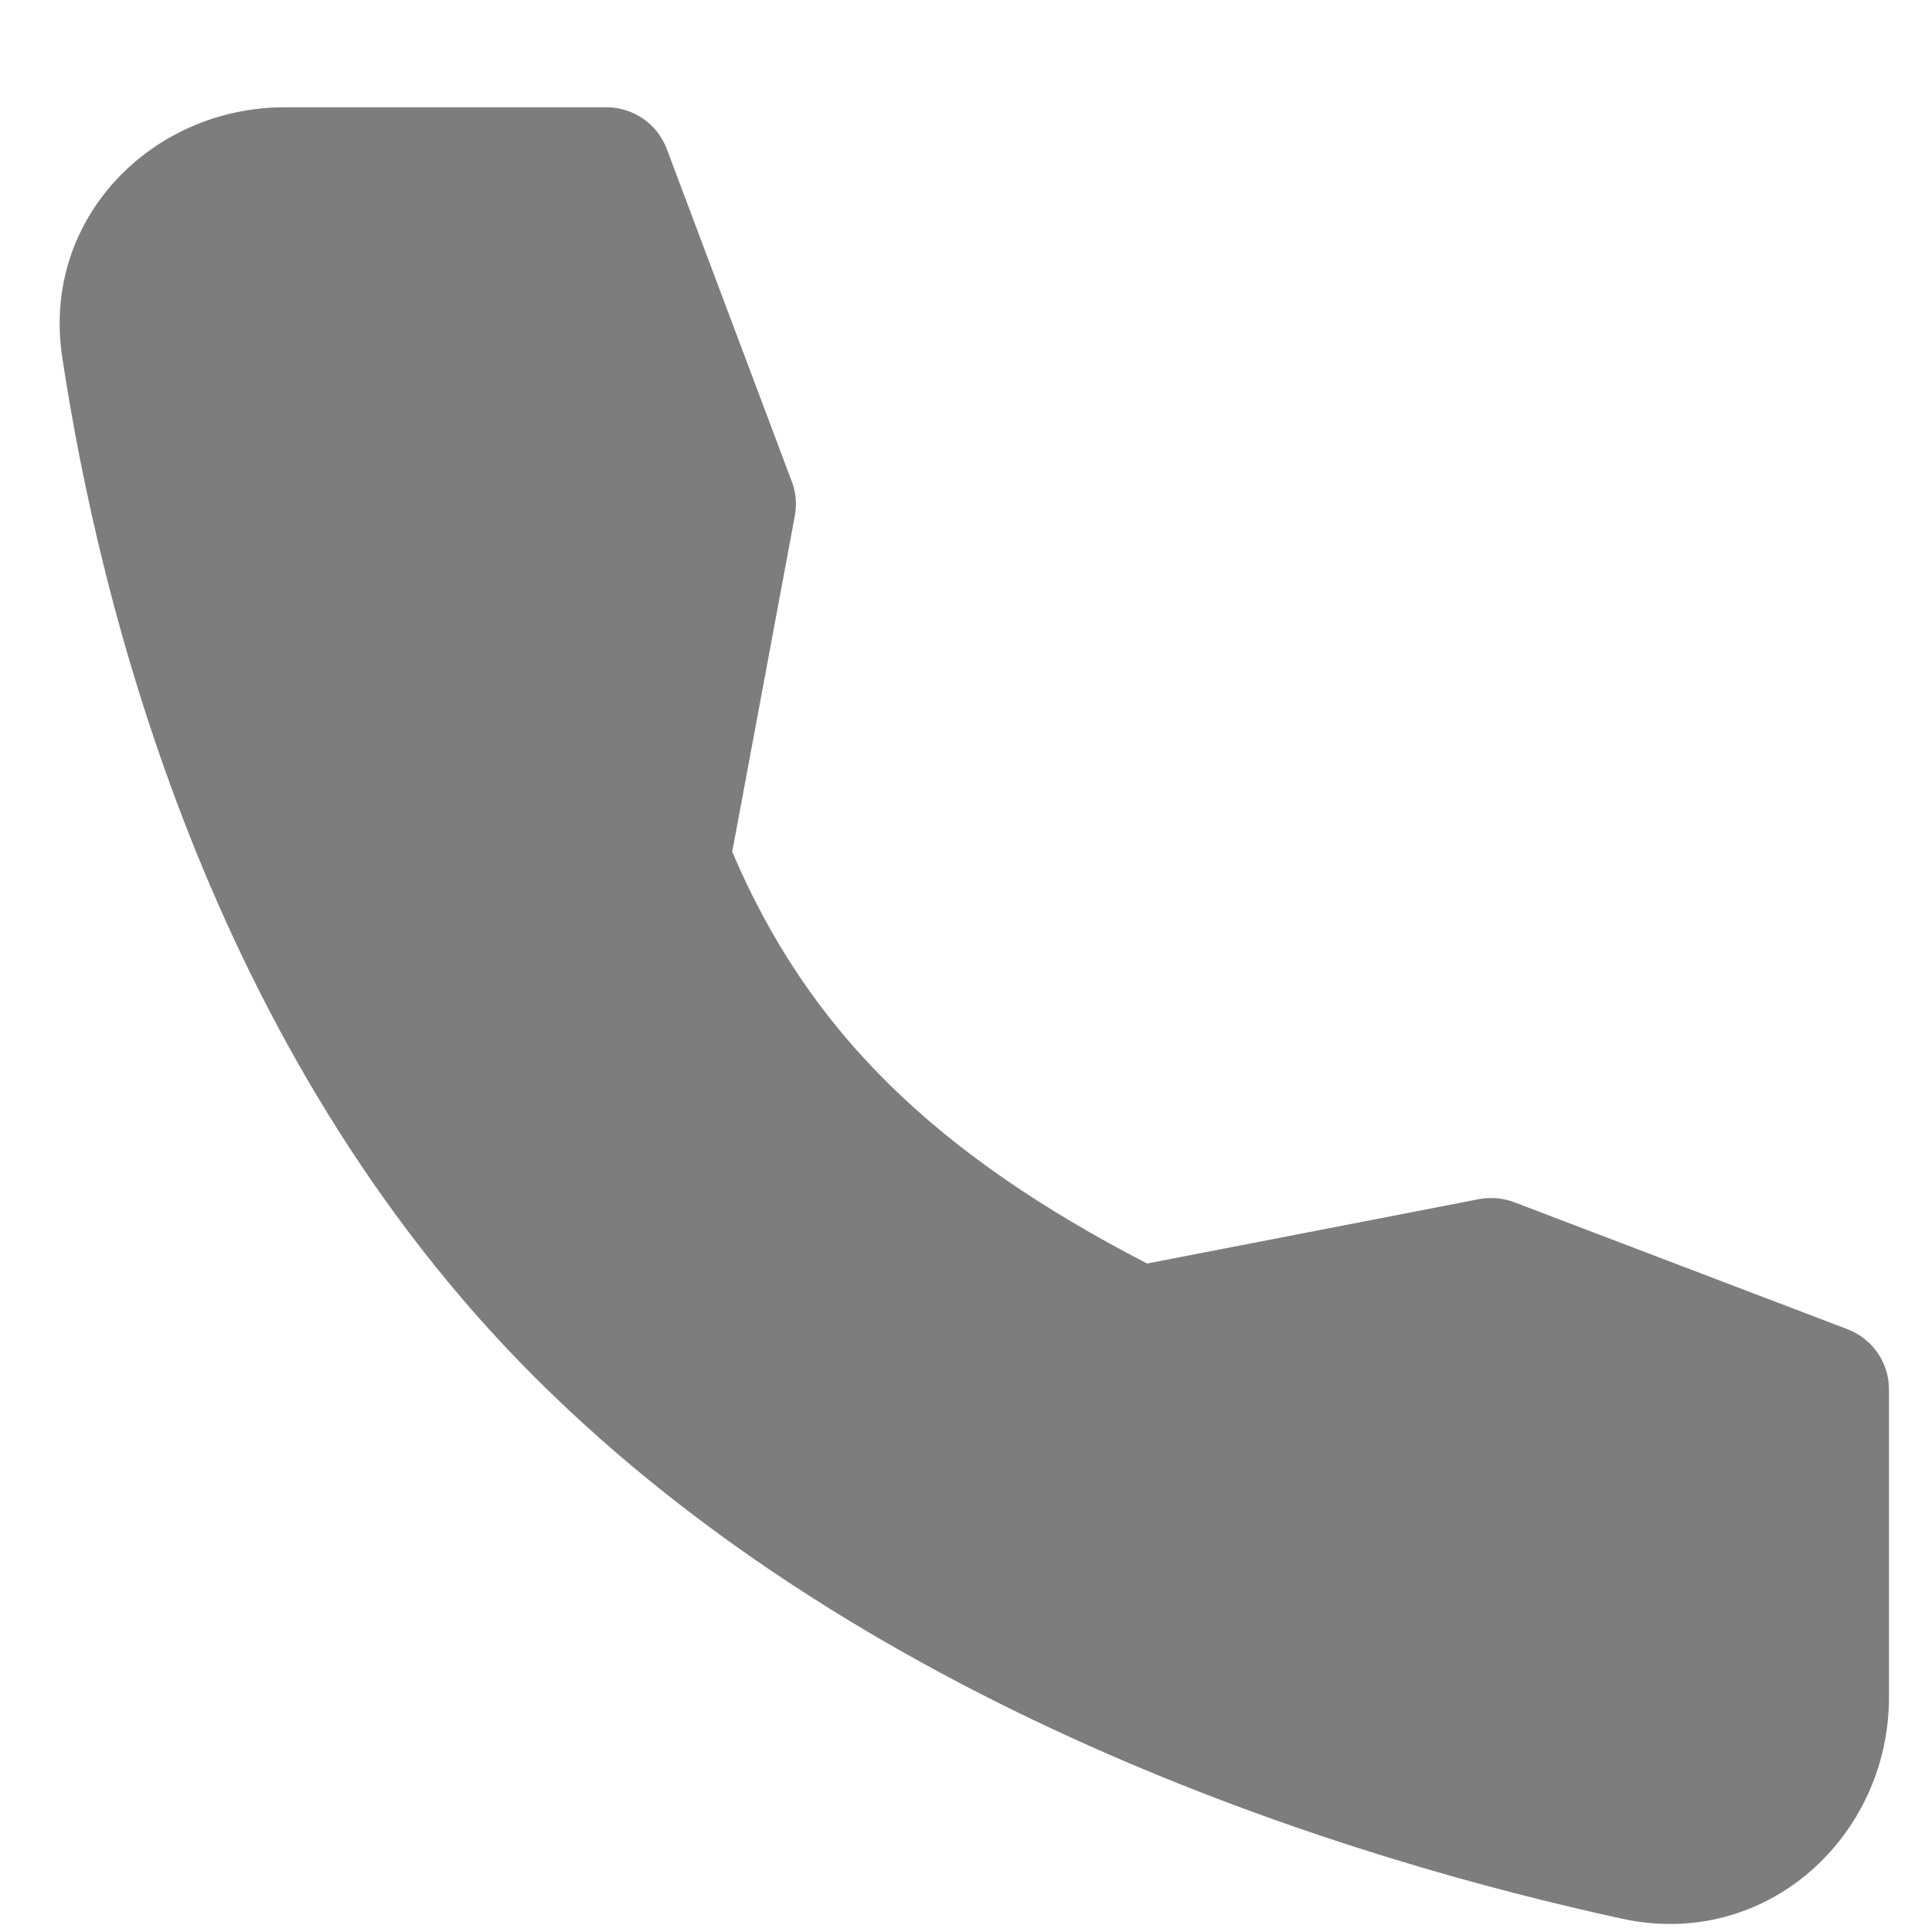
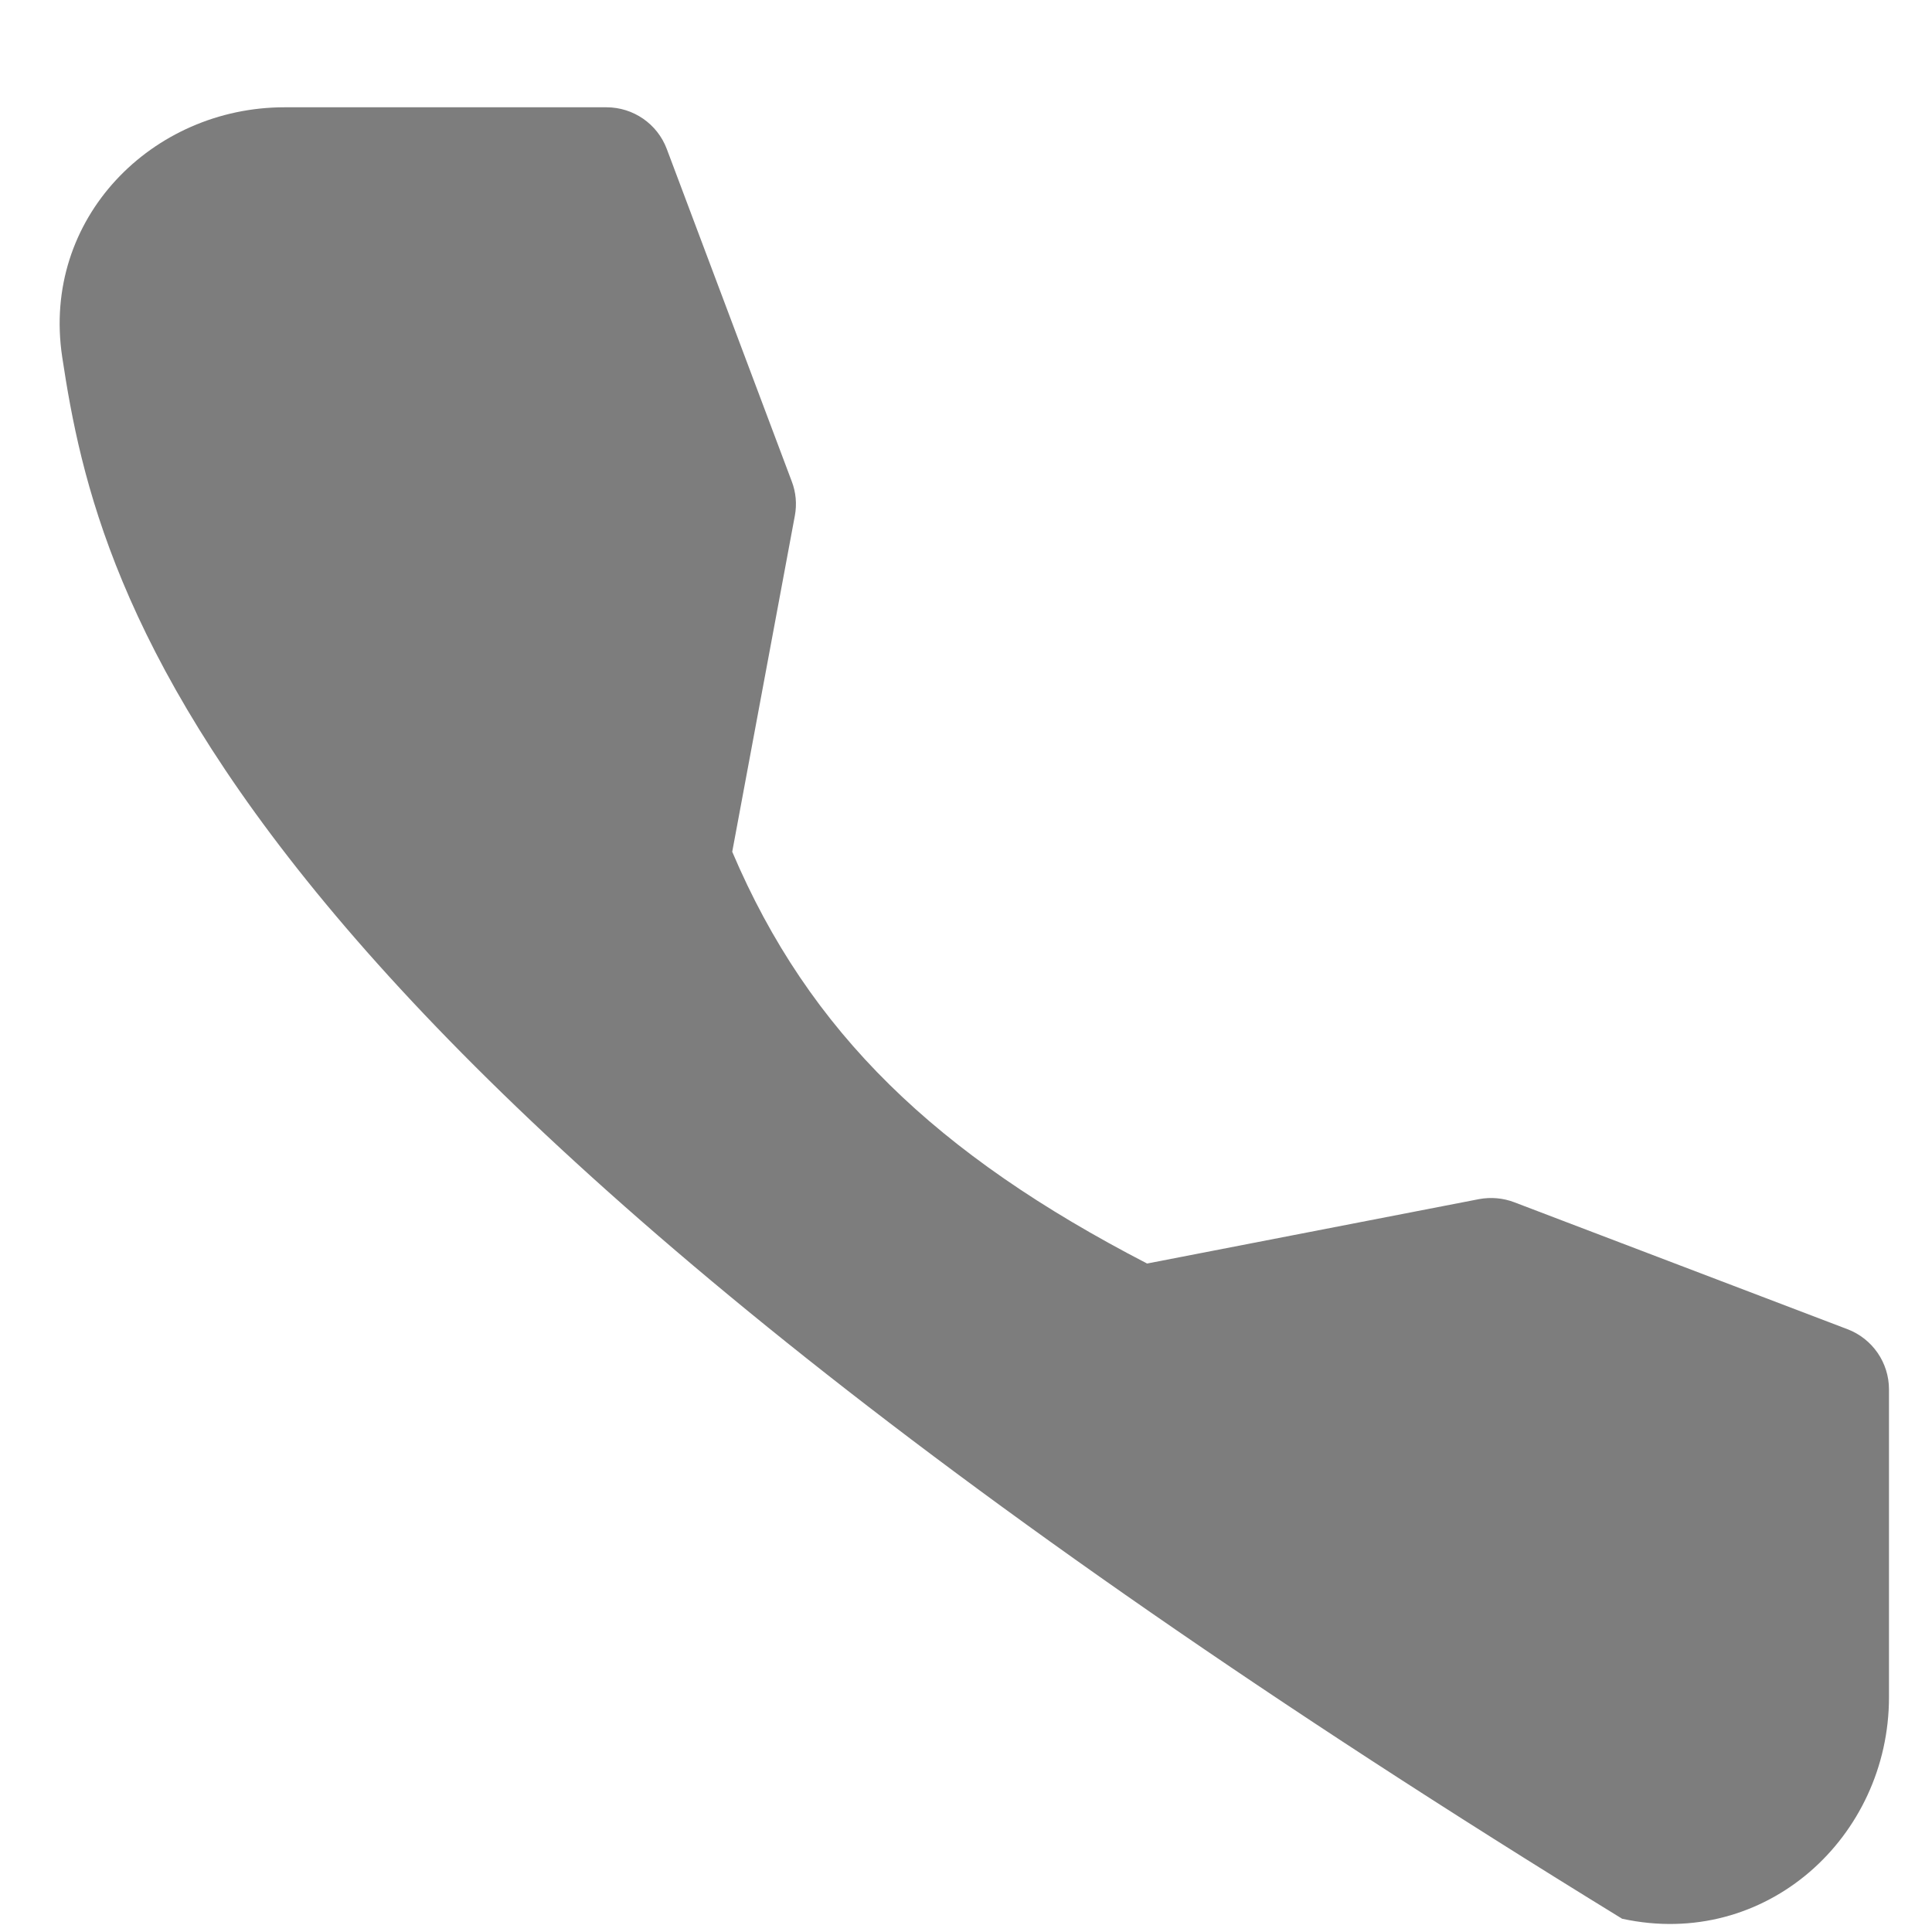
<svg xmlns="http://www.w3.org/2000/svg" width="15" height="15" viewBox="0 0 15 15" fill="none">
-   <path fill-rule="evenodd" clip-rule="evenodd" d="M2.208 0.833H4.709C4.917 0.833 5.104 0.962 5.177 1.157L6.147 3.737C6.18 3.823 6.188 3.915 6.171 4.005L5.685 6.613C6.282 8.018 7.269 8.963 8.906 9.81L11.483 9.31C11.575 9.293 11.669 9.301 11.756 9.334L14.344 10.32C14.538 10.394 14.666 10.58 14.666 10.787V13.177C14.666 14.261 13.711 15.14 12.594 14.897C10.559 14.454 6.787 13.328 4.146 10.687C1.616 8.157 0.768 4.662 0.483 2.772C0.32 1.694 1.184 0.833 2.208 0.833Z" fill="#7D7D7D" />
+   <path fill-rule="evenodd" clip-rule="evenodd" d="M2.208 0.833H4.709C4.917 0.833 5.104 0.962 5.177 1.157L6.147 3.737C6.18 3.823 6.188 3.915 6.171 4.005L5.685 6.613C6.282 8.018 7.269 8.963 8.906 9.81L11.483 9.31C11.575 9.293 11.669 9.301 11.756 9.334L14.344 10.32C14.538 10.394 14.666 10.58 14.666 10.787V13.177C14.666 14.261 13.711 15.14 12.594 14.897C1.616 8.157 0.768 4.662 0.483 2.772C0.32 1.694 1.184 0.833 2.208 0.833Z" fill="#7D7D7D" />
</svg>